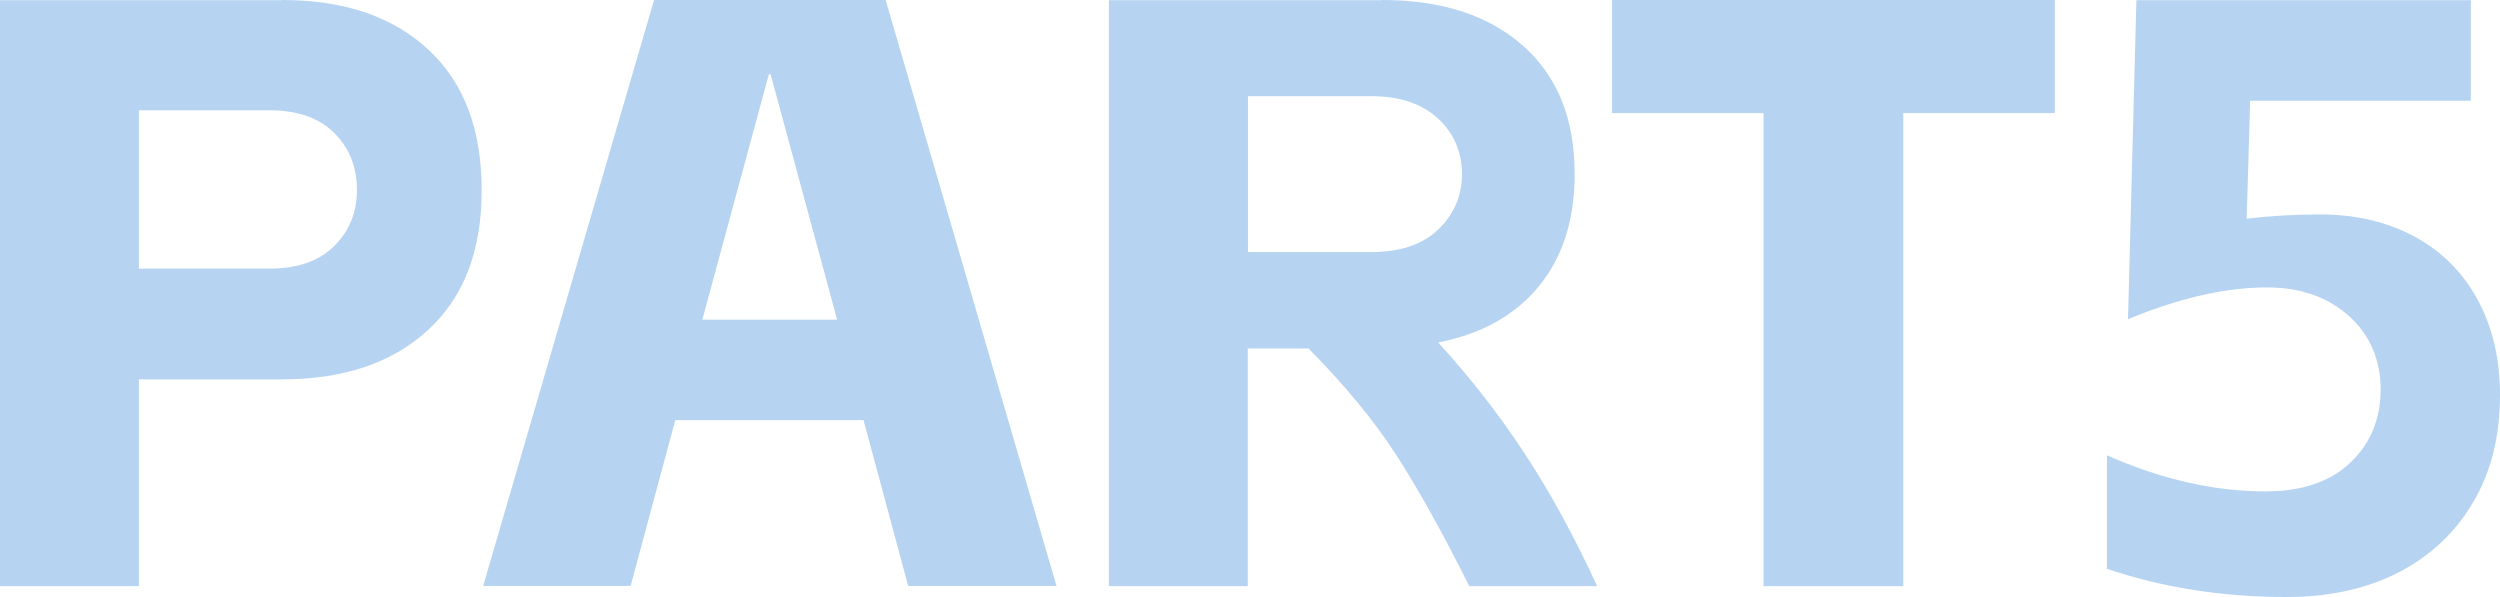
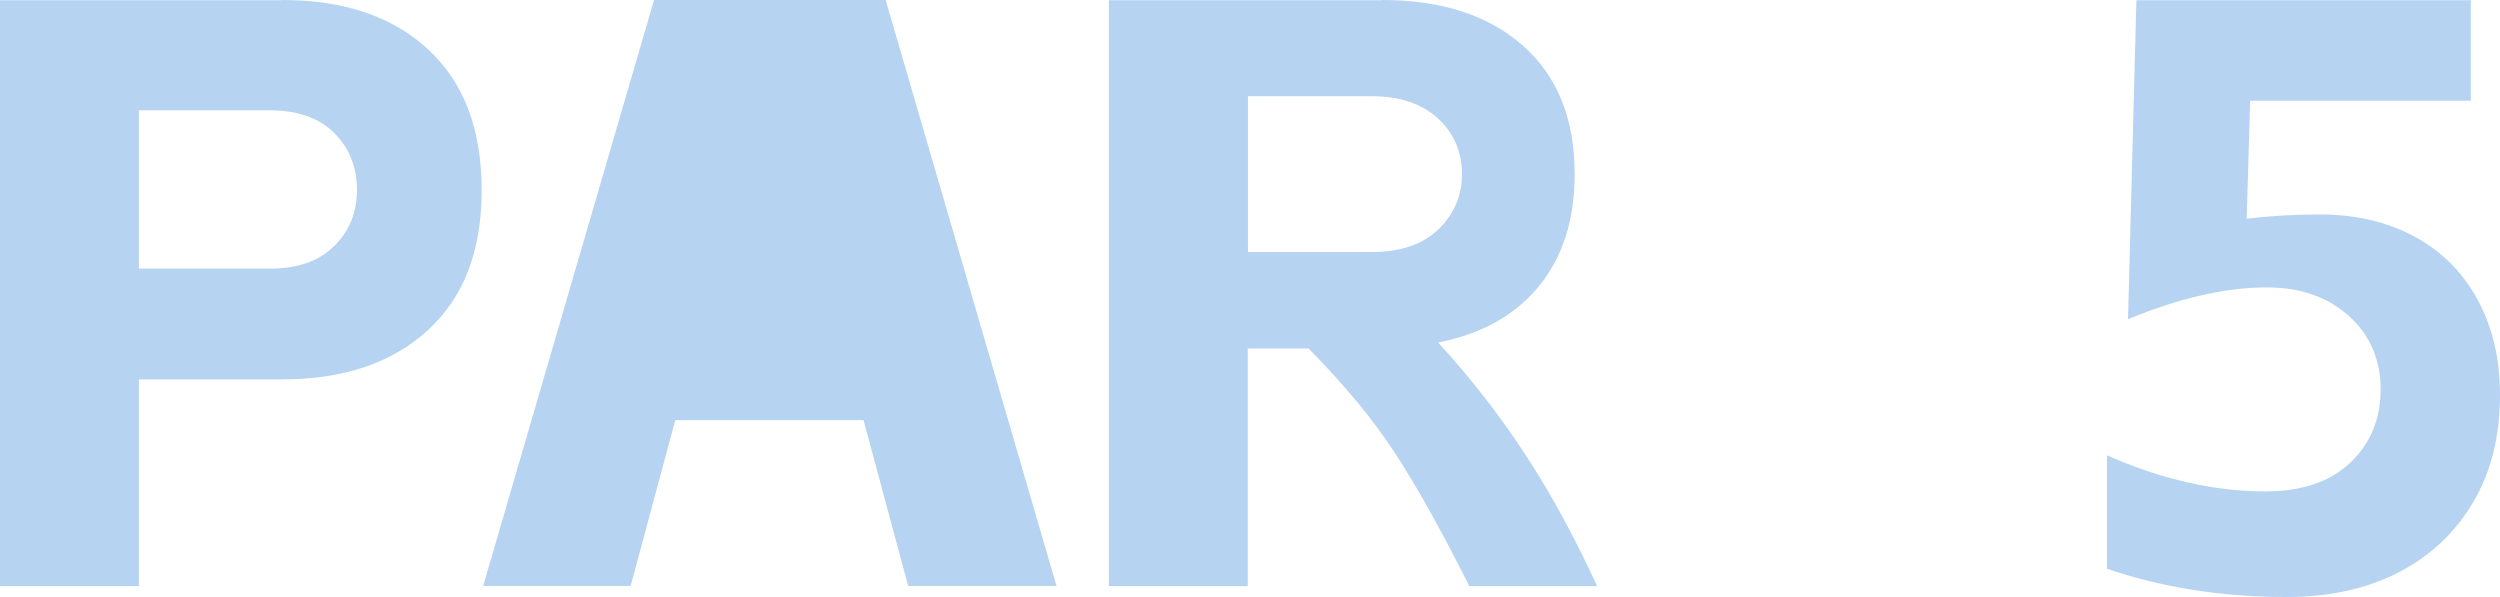
<svg xmlns="http://www.w3.org/2000/svg" width="268" height="64" viewBox="0 0 268 64" fill="none">
  <path d="M30.235 0C36.862 0 42.086 1.762 45.905 5.307C49.725 8.83 51.635 13.861 51.635 20.38C51.635 26.899 49.725 31.839 45.905 35.362C42.086 38.884 36.862 40.669 30.235 40.669H14.888V62.834H0V0.022H30.235V0ZM28.878 28.797C31.892 28.797 34.193 27.997 35.827 26.373C37.461 24.749 38.266 22.76 38.266 20.358C38.266 17.956 37.461 15.875 35.827 14.251C34.193 12.627 31.892 11.825 28.878 11.825H14.888V28.797H28.878Z" fill="#B6D3F2" />
-   <path d="M92.616 45.038H72.39L67.604 62.809H51.796L70.112 0H94.94L113.256 62.809H97.356L92.57 45.038H92.616ZM89.74 34.265L82.607 7.961H82.423L75.29 34.265H89.74Z" fill="#B6D3F2" />
+   <path d="M92.616 45.038H72.39L67.604 62.809H51.796L70.112 0H94.94L113.256 62.809H97.356L92.57 45.038H92.616ZM89.74 34.265H82.423L75.29 34.265H89.74Z" fill="#B6D3F2" />
  <path d="M148.14 0C154.514 0 159.553 1.625 163.258 4.896C166.962 8.167 168.803 12.741 168.803 18.665C168.803 23.582 167.514 27.585 164.96 30.695C162.406 33.806 158.794 35.819 154.169 36.711C157.666 40.531 160.749 44.512 163.465 48.652C166.18 52.769 168.757 57.505 171.219 62.834H157.505C154.675 57.161 152.052 52.449 149.659 48.744C147.265 45.038 144.113 41.24 140.27 37.352H133.758V62.834H118.871V0.022H148.117L148.14 0ZM147.058 27.014C150.119 27.014 152.512 26.213 154.192 24.589C155.871 22.965 156.723 20.998 156.723 18.665C156.723 16.332 155.871 14.272 154.146 12.694C152.42 11.116 150.073 10.315 147.058 10.315H133.781V27.014H147.058Z" fill="#B6D3F2" />
-   <path d="M172.784 0H220.277V12.122H204.032V62.834H189.052V12.122H172.807V0H172.784Z" fill="#B6D3F2" />
  <path d="M225.868 60.935V48.811C231.713 51.396 237.373 52.678 242.85 52.678C246.762 52.678 249.799 51.649 251.962 49.59C254.125 47.532 255.206 44.9 255.206 41.743C255.206 38.587 254.056 35.888 251.778 33.852C249.5 31.816 246.577 30.812 243.011 30.812C238.547 30.812 233.6 31.954 228.123 34.218L229.021 0.022H264.871V10.798H241.216L240.848 23.445C243.31 23.148 245.933 22.987 248.694 22.987C252.537 22.987 255.92 23.788 258.842 25.366C261.764 26.944 264.019 29.209 265.607 32.136C267.195 35.064 268 38.474 268 42.362C268 46.731 267.057 50.551 265.147 53.799C263.237 57.047 260.591 59.562 257.162 61.346C253.734 63.108 249.73 64 245.151 64C238.225 64 231.782 62.993 225.822 60.958L225.868 60.935Z" fill="#B6D3F2" />
</svg>